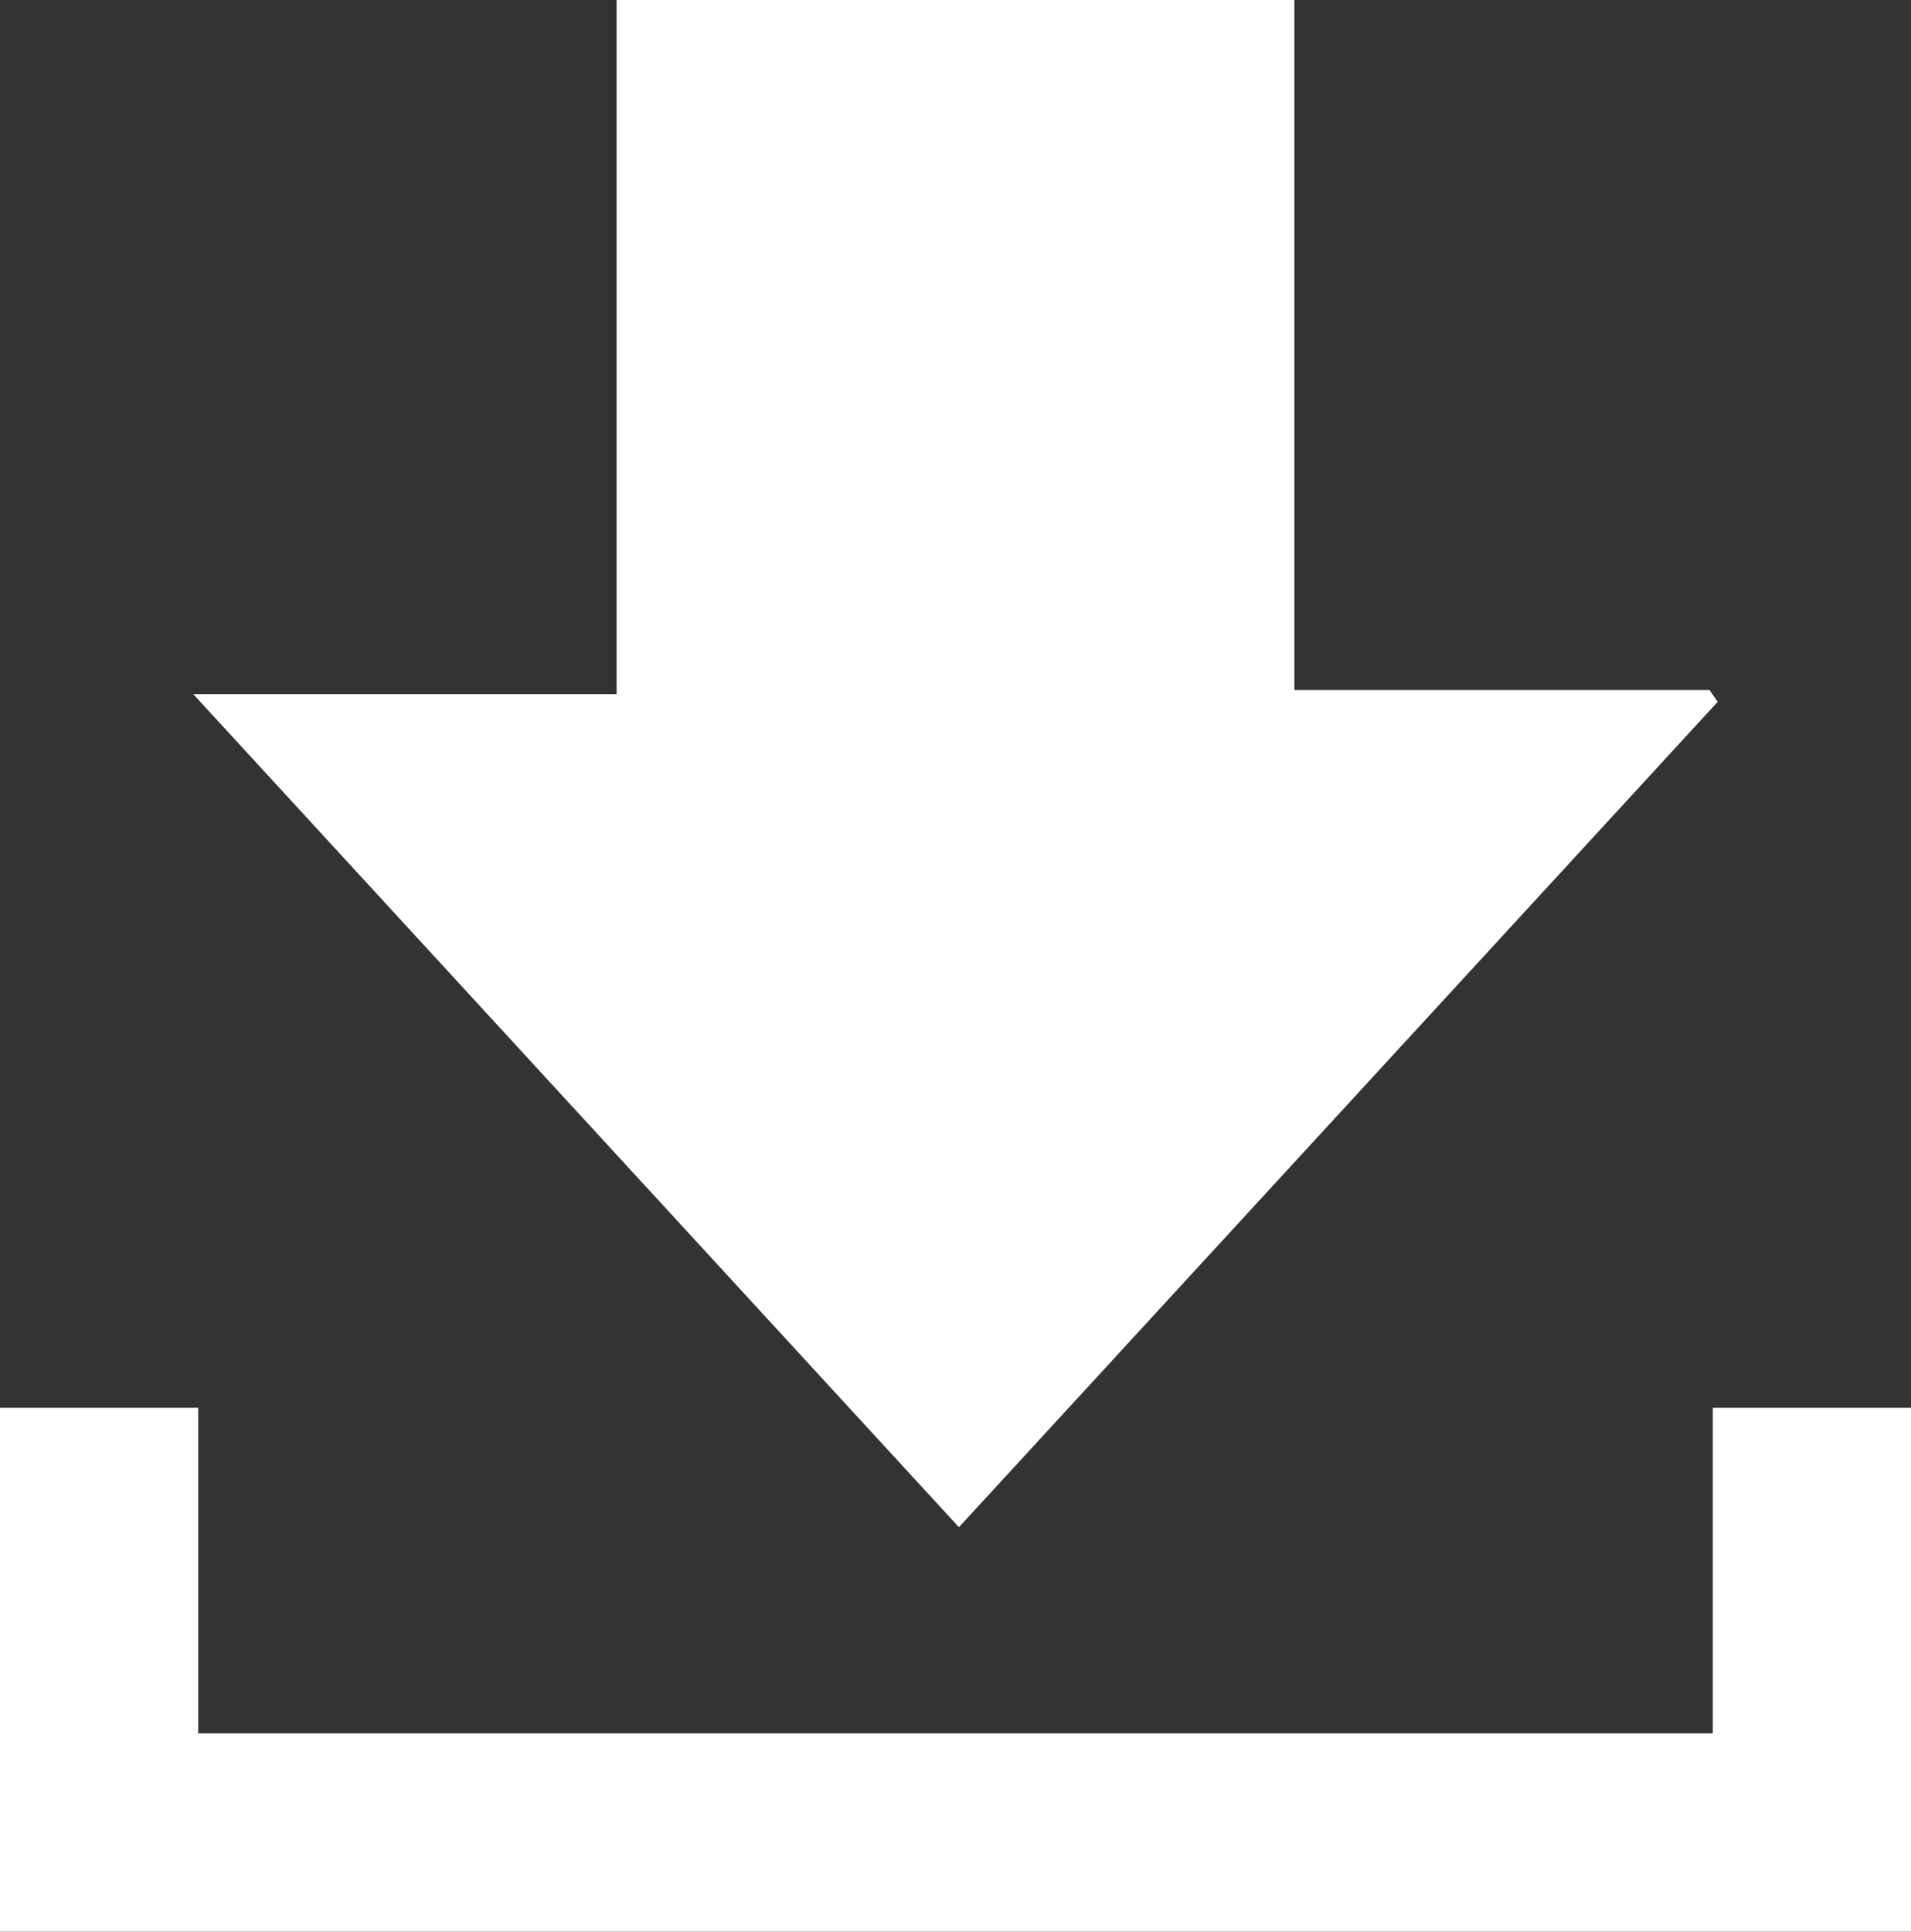
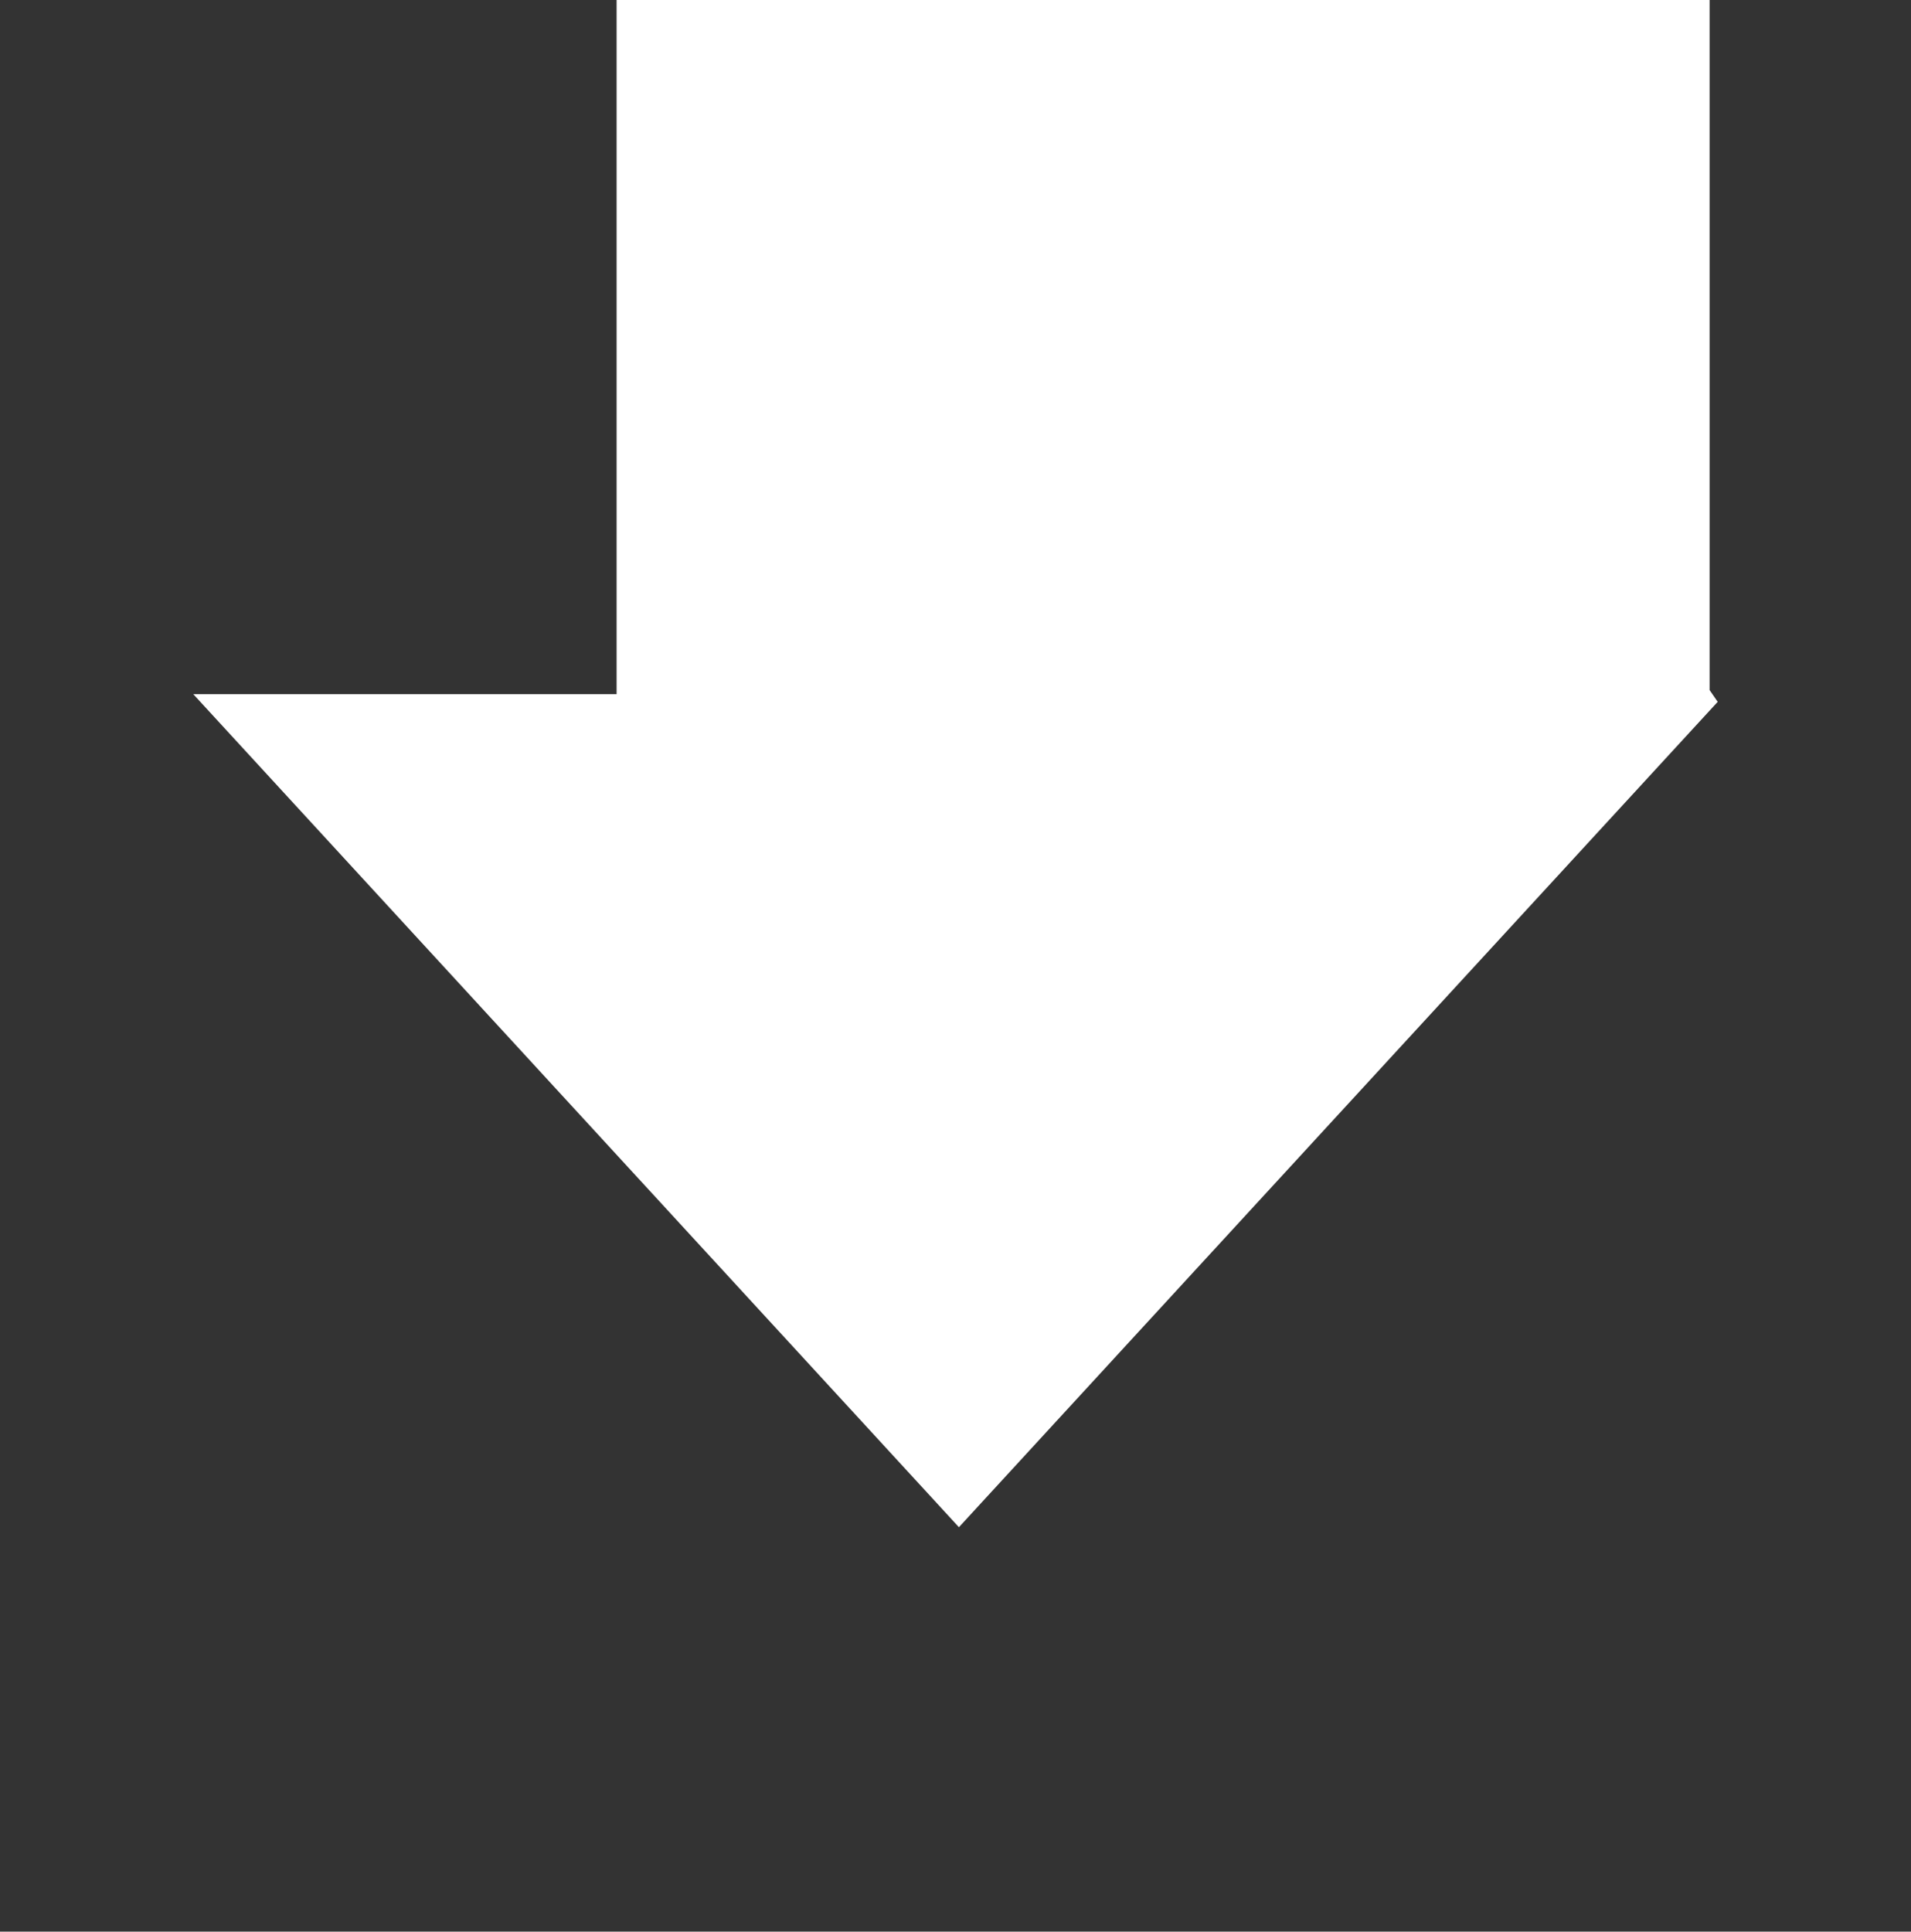
<svg xmlns="http://www.w3.org/2000/svg" version="1.1" x="0px" y="0px" width="314.999px" height="318.345px" viewBox="0 0 314.999 318.345" style="enable-background:new 0 0 314.999 318.345;" xml:space="preserve">
  <rect x="0" y="0" width="314.999" height="318.345" fill="#333333" stroke="none" />
  <style type="text/css">
	.st0{fill-rule:evenodd;clip-rule:evenodd;fill:#FFFFFF;}
</style>
  <defs>
</defs>
  <g>
-     <polygon class="st0" points="282.321,232.019 282.321,285.67 32.675,285.67 32.675,232.019 0,232.019 0,318.345 314.999,318.345    314.999,232.019  " />
-     <path class="st0" d="M158.063,251.689c42.238-45.939,83.656-90.981,125.073-136.025c-0.445-0.645-0.89-1.288-1.333-1.933   c-22.614,0-45.232,0-68.445,0V0H202.09c-29.655,0-58.367,0-88.326,0h-12.125v114.402c-23.128,0-45.713,0-69.778,0   C74.57,160.864,115.921,205.847,158.063,251.689z" />
+     <path class="st0" d="M158.063,251.689c42.238-45.939,83.656-90.981,125.073-136.025c-0.445-0.645-0.89-1.288-1.333-1.933   V0H202.09c-29.655,0-58.367,0-88.326,0h-12.125v114.402c-23.128,0-45.713,0-69.778,0   C74.57,160.864,115.921,205.847,158.063,251.689z" />
  </g>
</svg>